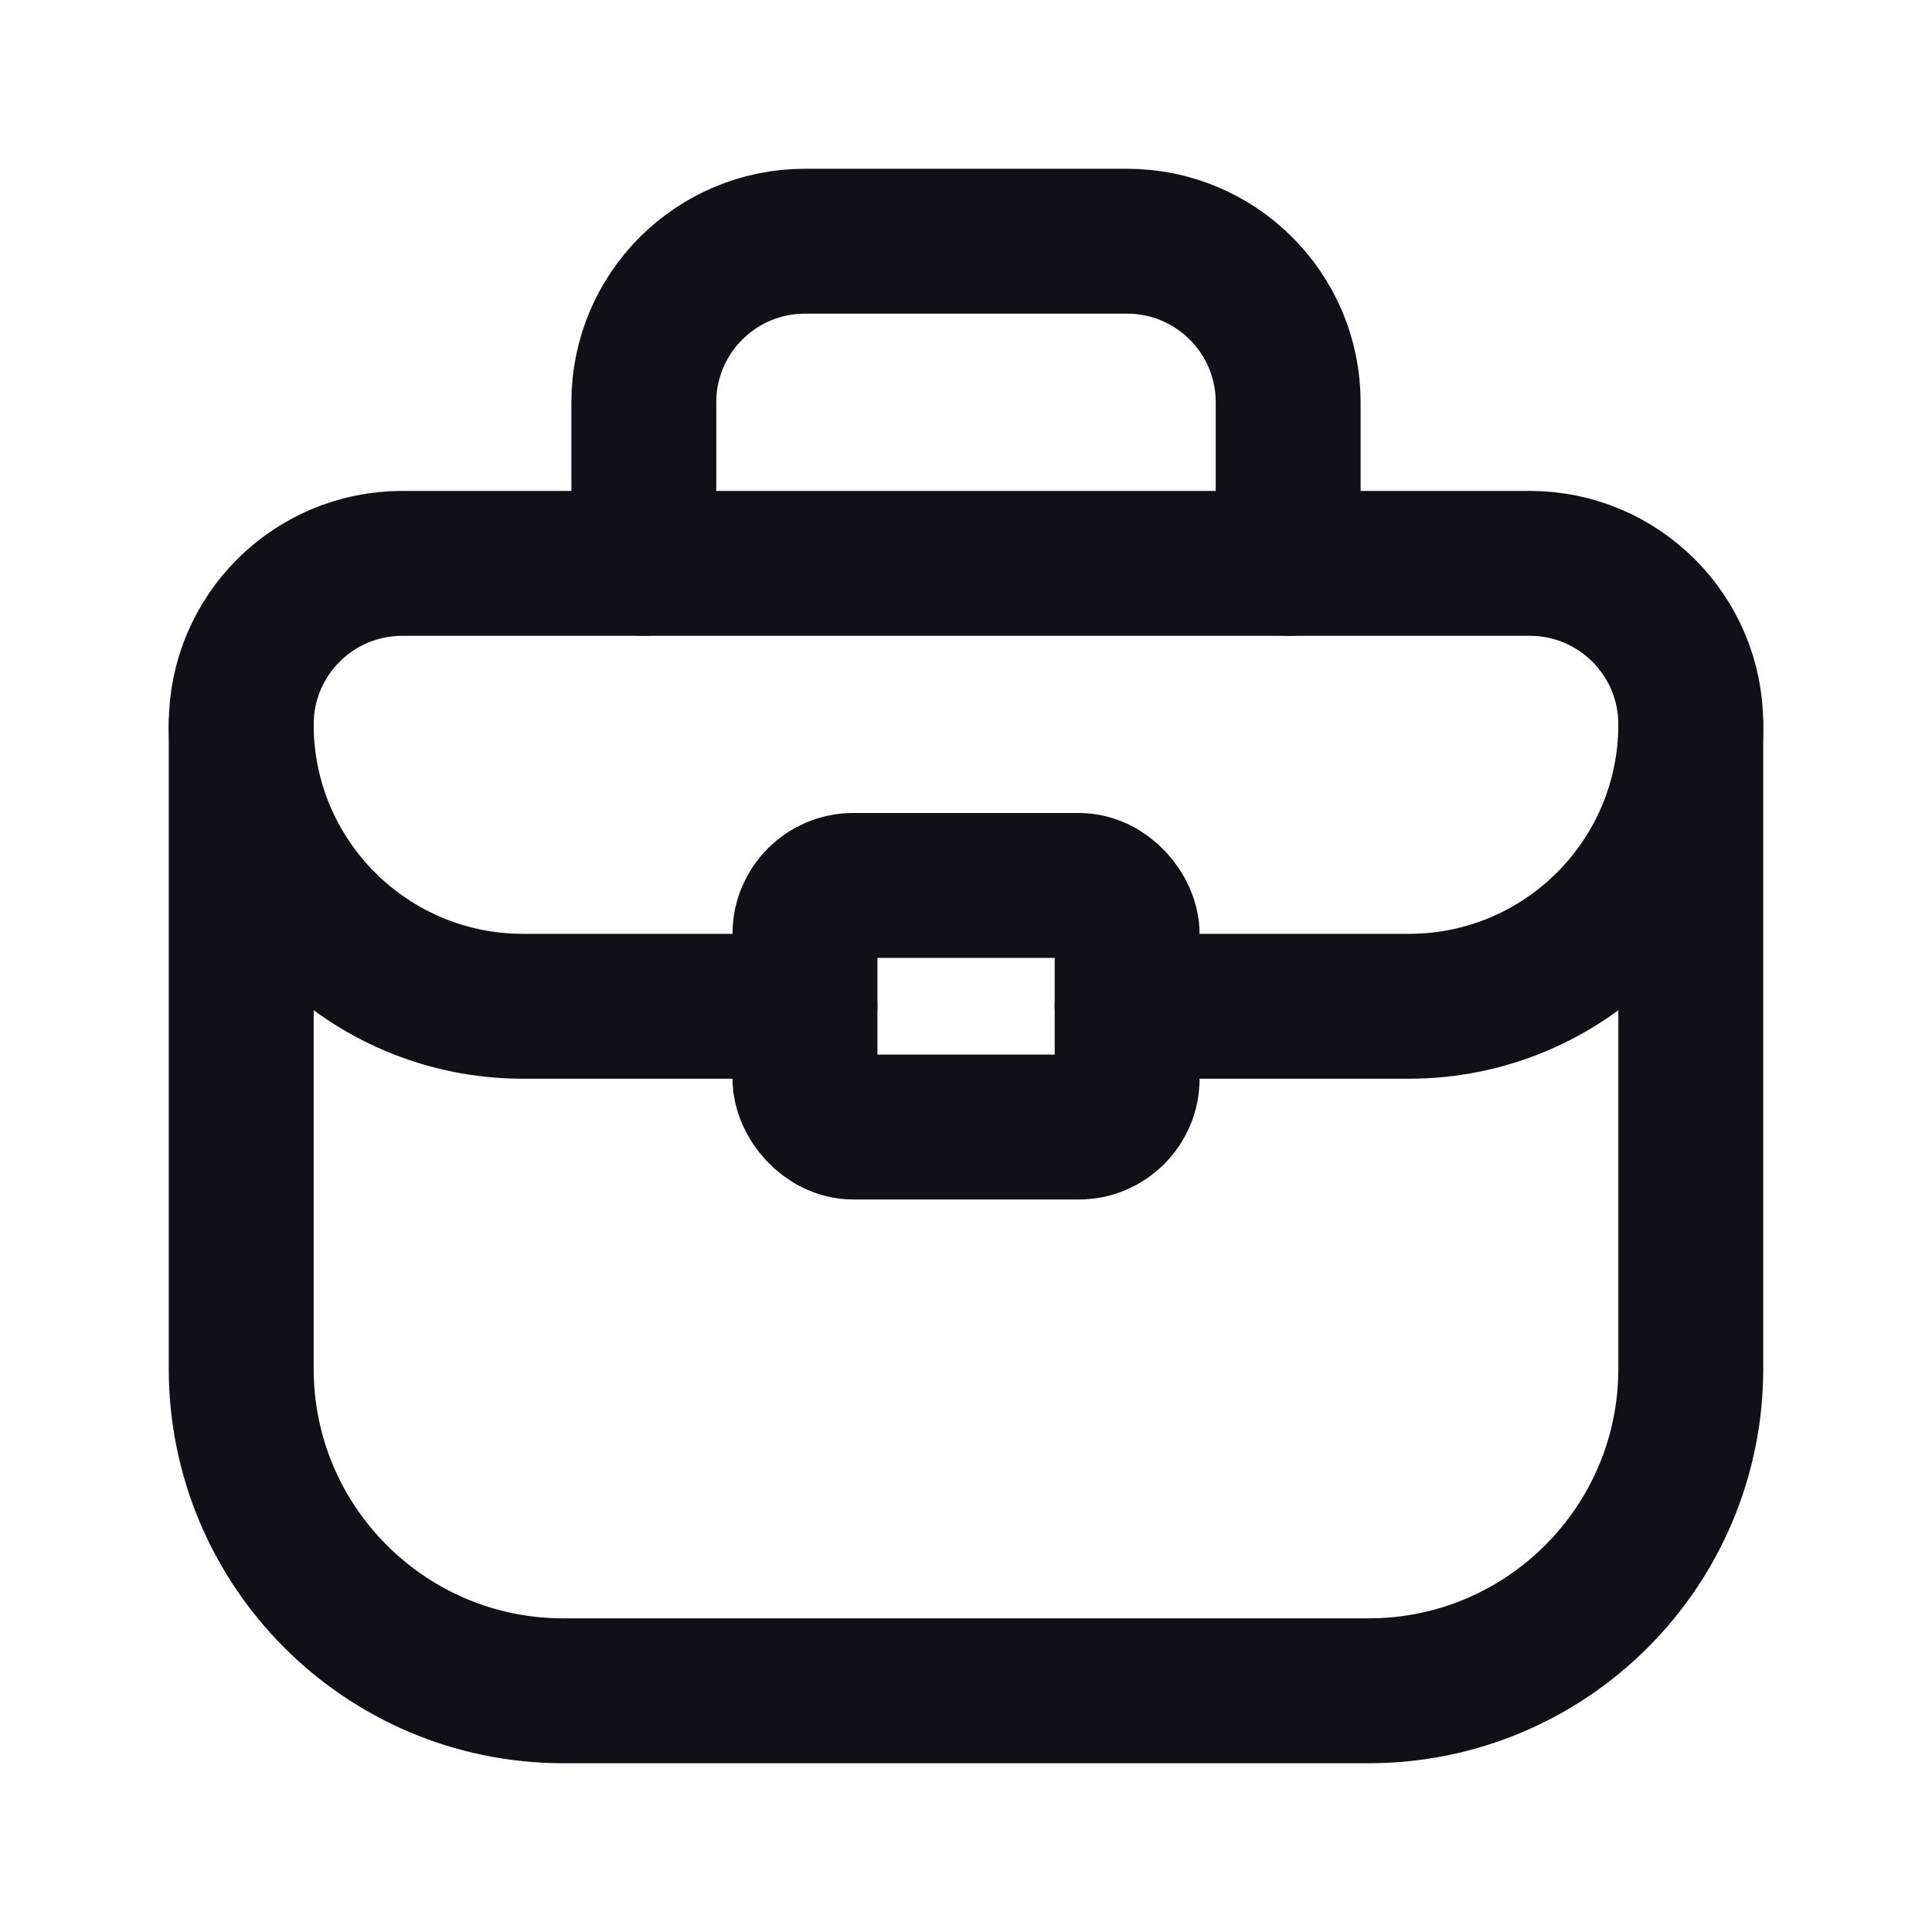
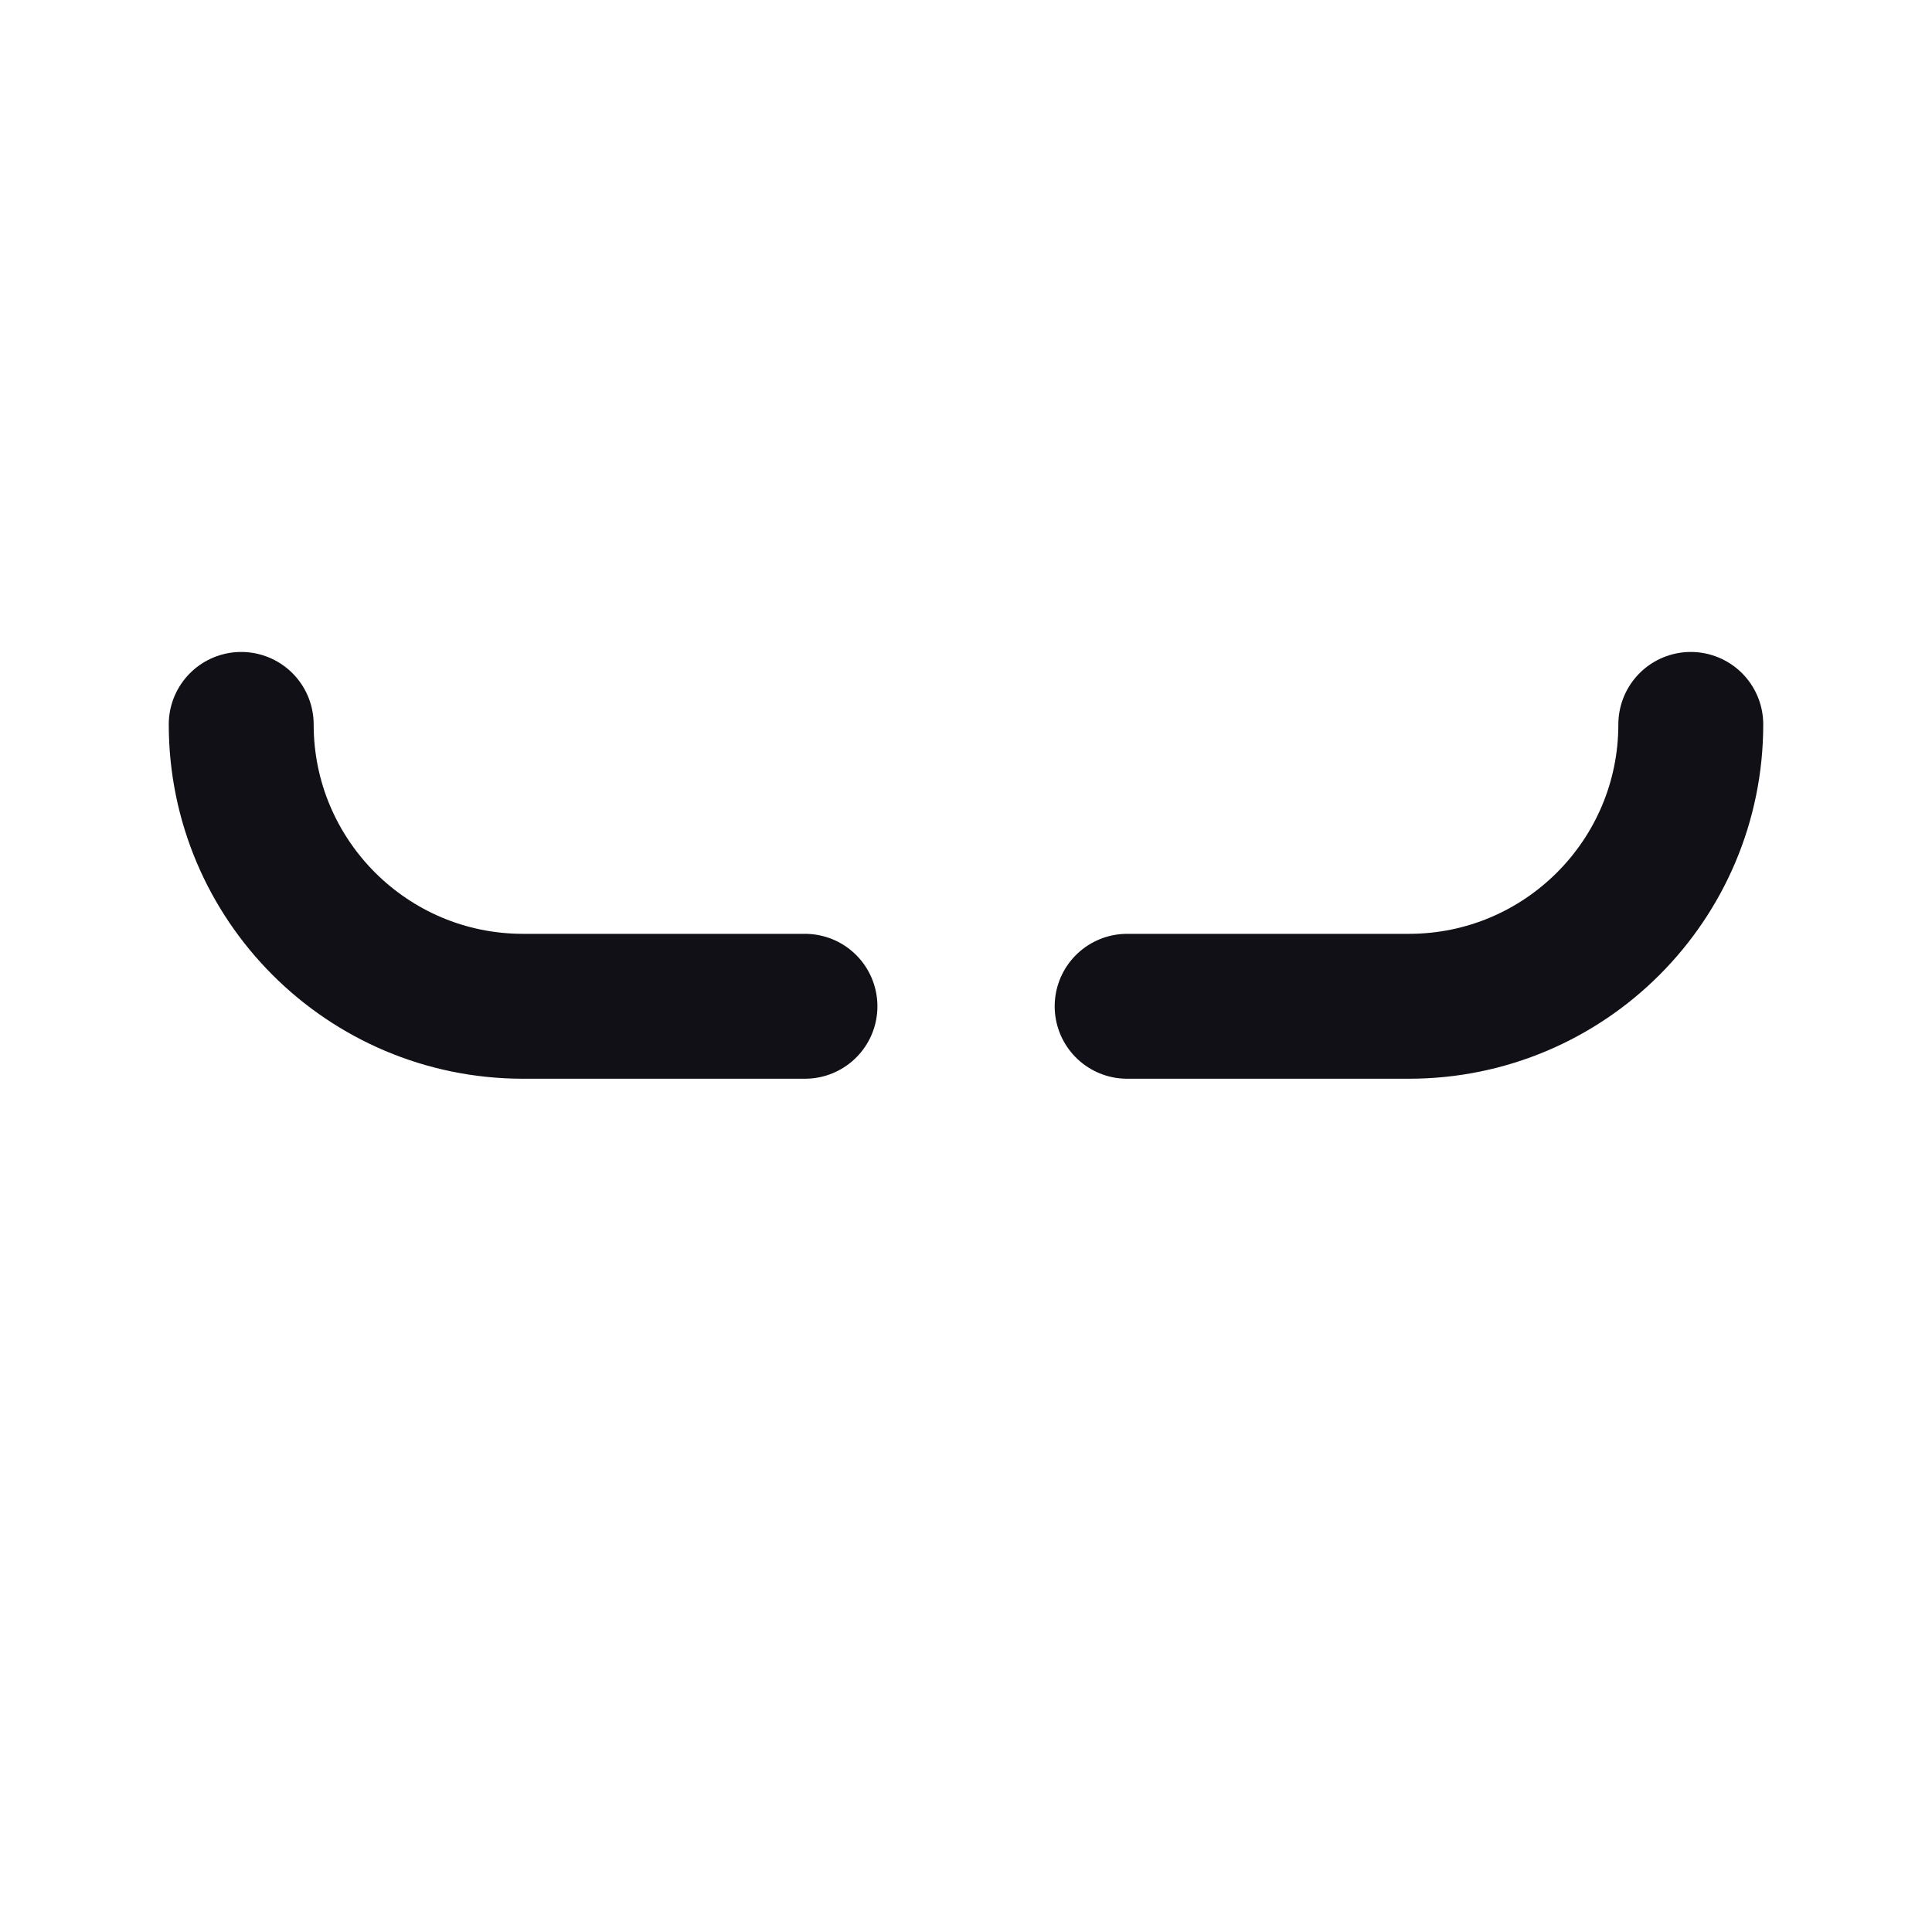
<svg xmlns="http://www.w3.org/2000/svg" width="20" height="20" viewBox="0 0 20 20" fill="none">
-   <path fill-rule="evenodd" clip-rule="evenodd" d="M14.168 17.503H5.832C3.99 17.503 2.497 16.01 2.497 14.168V7.499C2.497 6.578 3.243 5.832 4.164 5.832H15.836C16.757 5.832 17.503 6.578 17.503 7.499V14.168C17.503 16.01 16.01 17.503 14.168 17.503Z" stroke="#111016" stroke-width="1.5" stroke-linecap="round" stroke-linejoin="round" />
-   <path d="M6.665 5.832V4.164C6.665 3.243 7.412 2.497 8.333 2.497H11.667C12.588 2.497 13.335 3.243 13.335 4.164V5.832" stroke="#111016" stroke-width="1.5" stroke-linecap="round" stroke-linejoin="round" />
-   <rect x="8.333" y="9.166" width="3.335" height="2.501" rx="0.5" stroke="#111016" stroke-width="1.5" stroke-linecap="round" stroke-linejoin="round" />
  <path d="M11.668 10.417H14.585C16.197 10.417 17.503 9.11 17.503 7.499V7.499" stroke="#111016" stroke-width="1.5" stroke-linecap="round" stroke-linejoin="round" />
-   <path d="M8.333 10.417H5.415C3.803 10.417 2.497 9.11 2.497 7.499V7.499" stroke="#111016" stroke-width="1.5" stroke-linecap="round" stroke-linejoin="round" />
+   <path d="M8.333 10.417H5.415C3.803 10.417 2.497 9.11 2.497 7.499" stroke="#111016" stroke-width="1.5" stroke-linecap="round" stroke-linejoin="round" />
</svg>